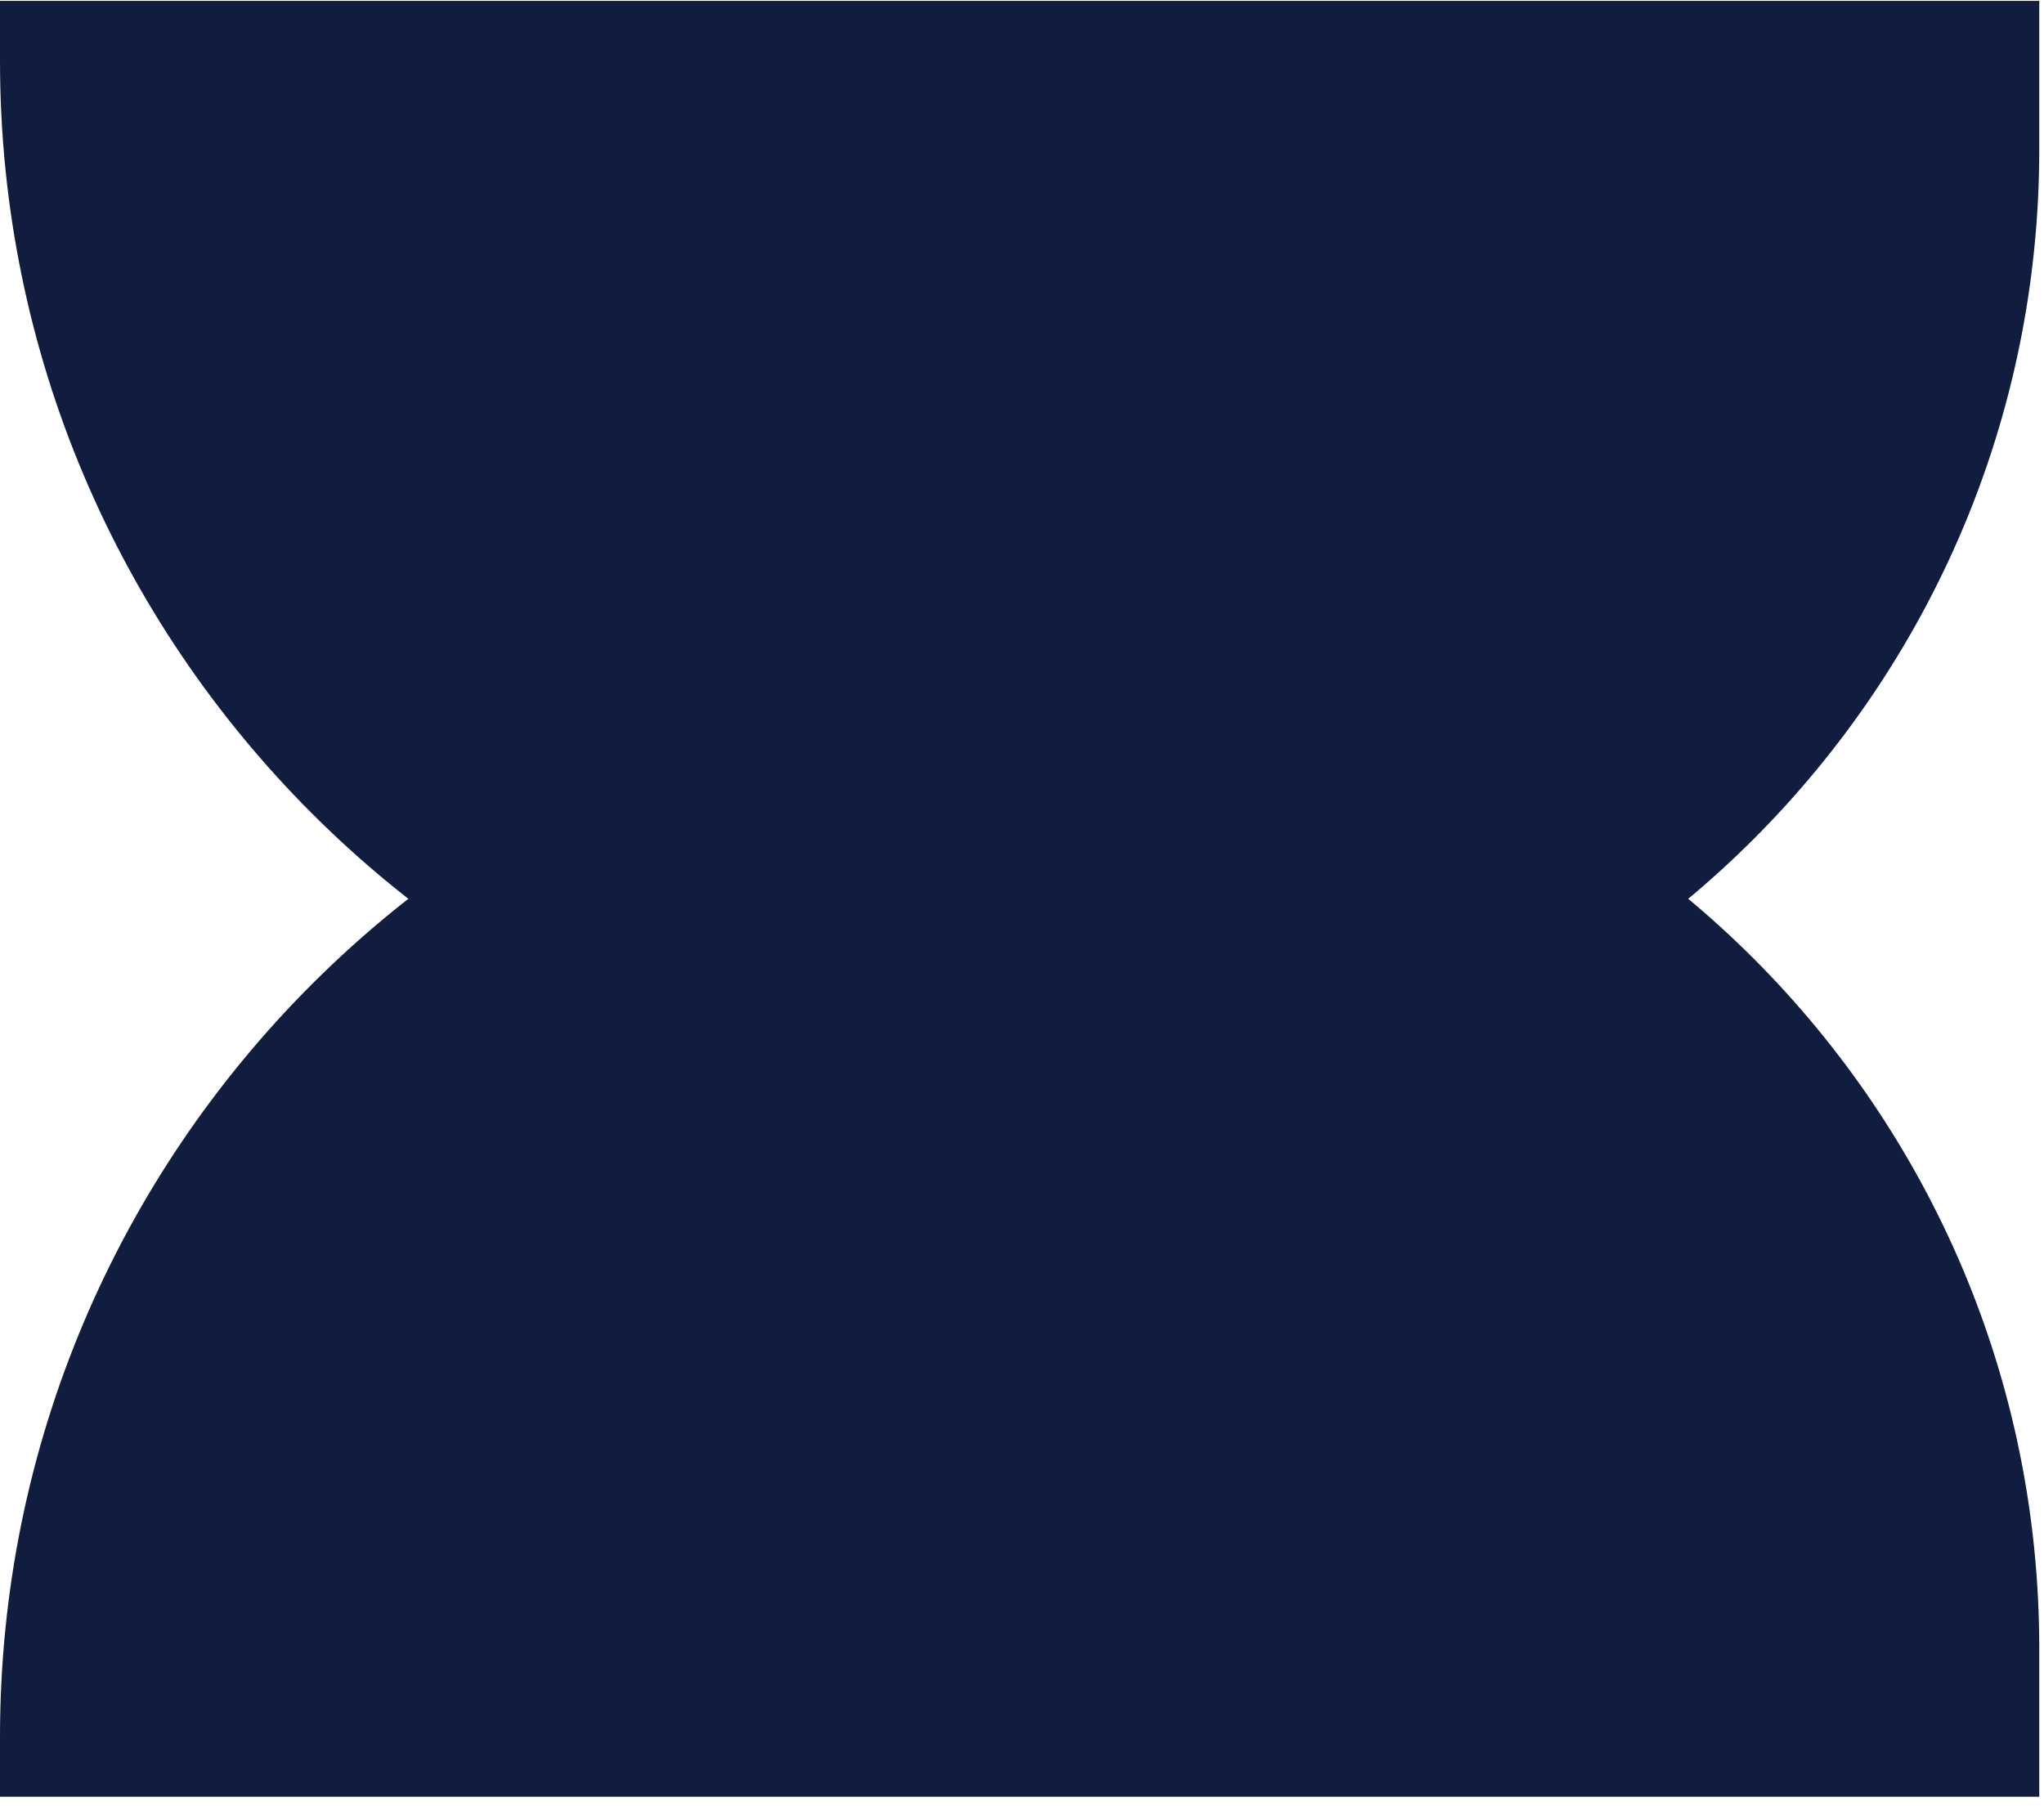
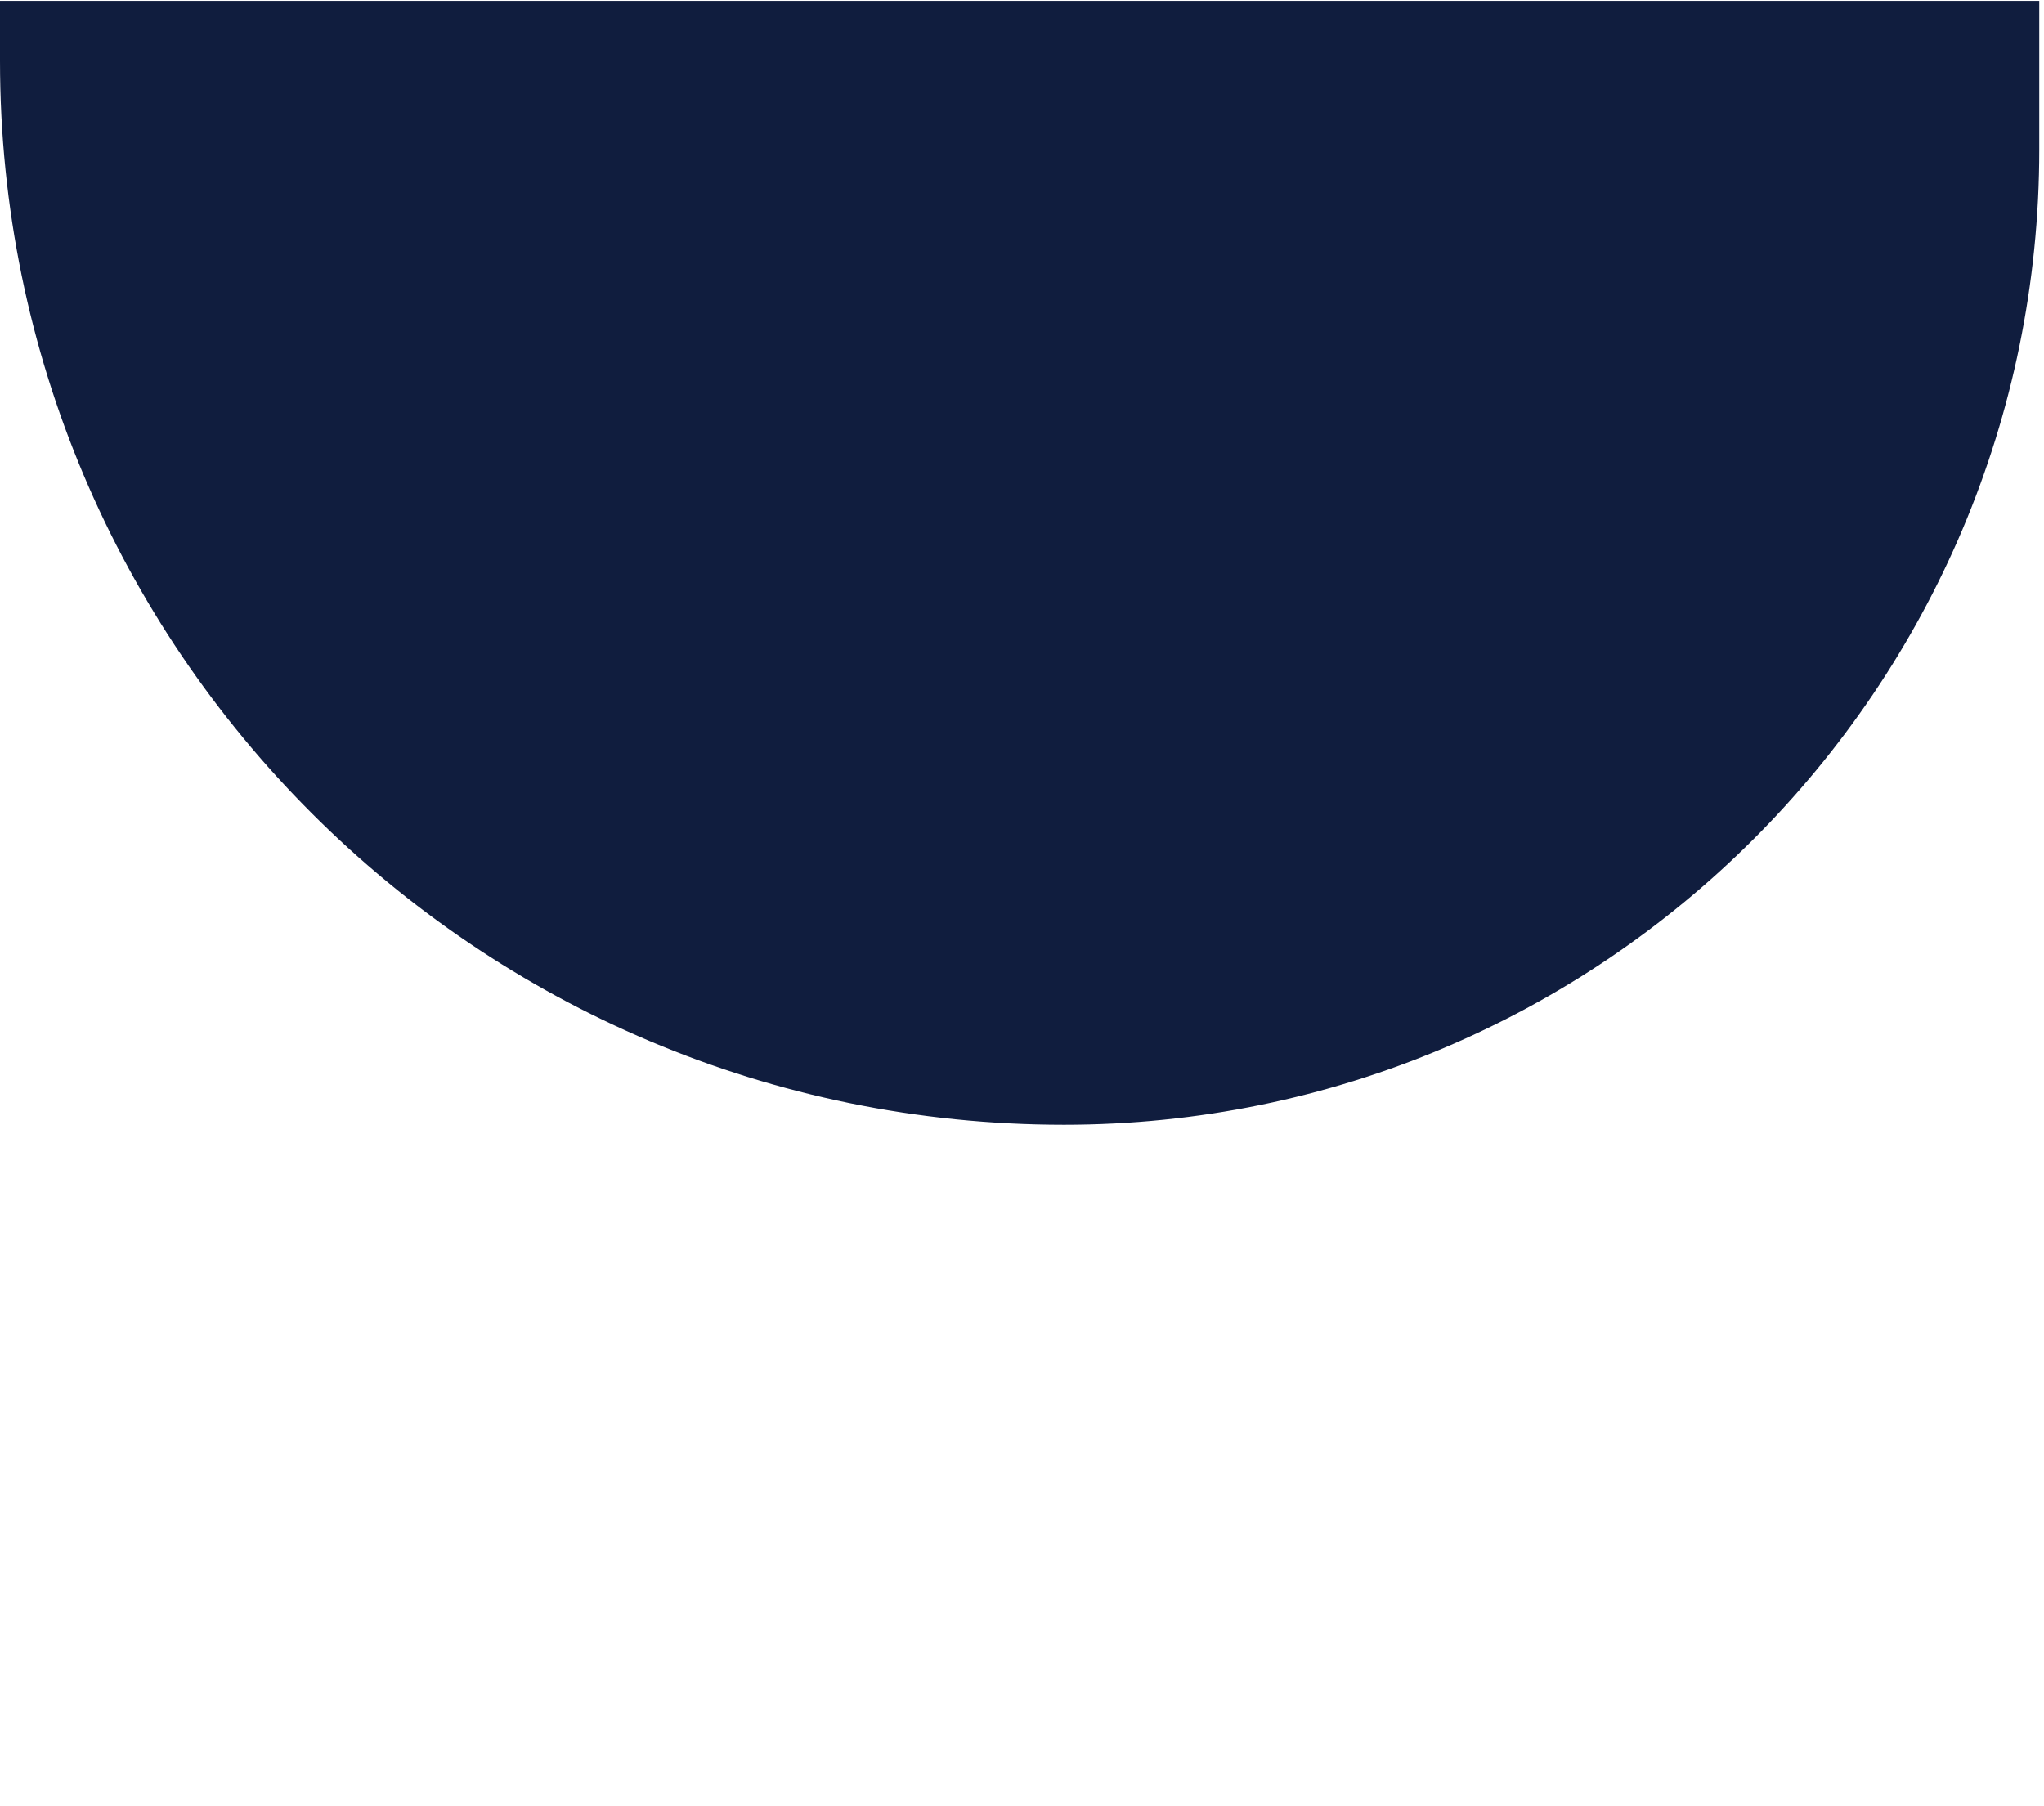
<svg xmlns="http://www.w3.org/2000/svg" width="206" height="182" viewBox="0 0 206 182" fill="none">
-   <path d="M-0 175.047C-0 115.825 48.008 67.817 107.229 67.817C161.515 67.817 205.522 111.825 205.522 166.111V181.088H-0V175.047Z" fill="#101D3E" />
  <path d="M-0 6.13C-0 65.351 48.008 113.359 107.229 113.359C161.515 113.359 205.522 69.352 205.522 15.066V0.088H-0V6.13Z" fill="#101D3E" />
</svg>